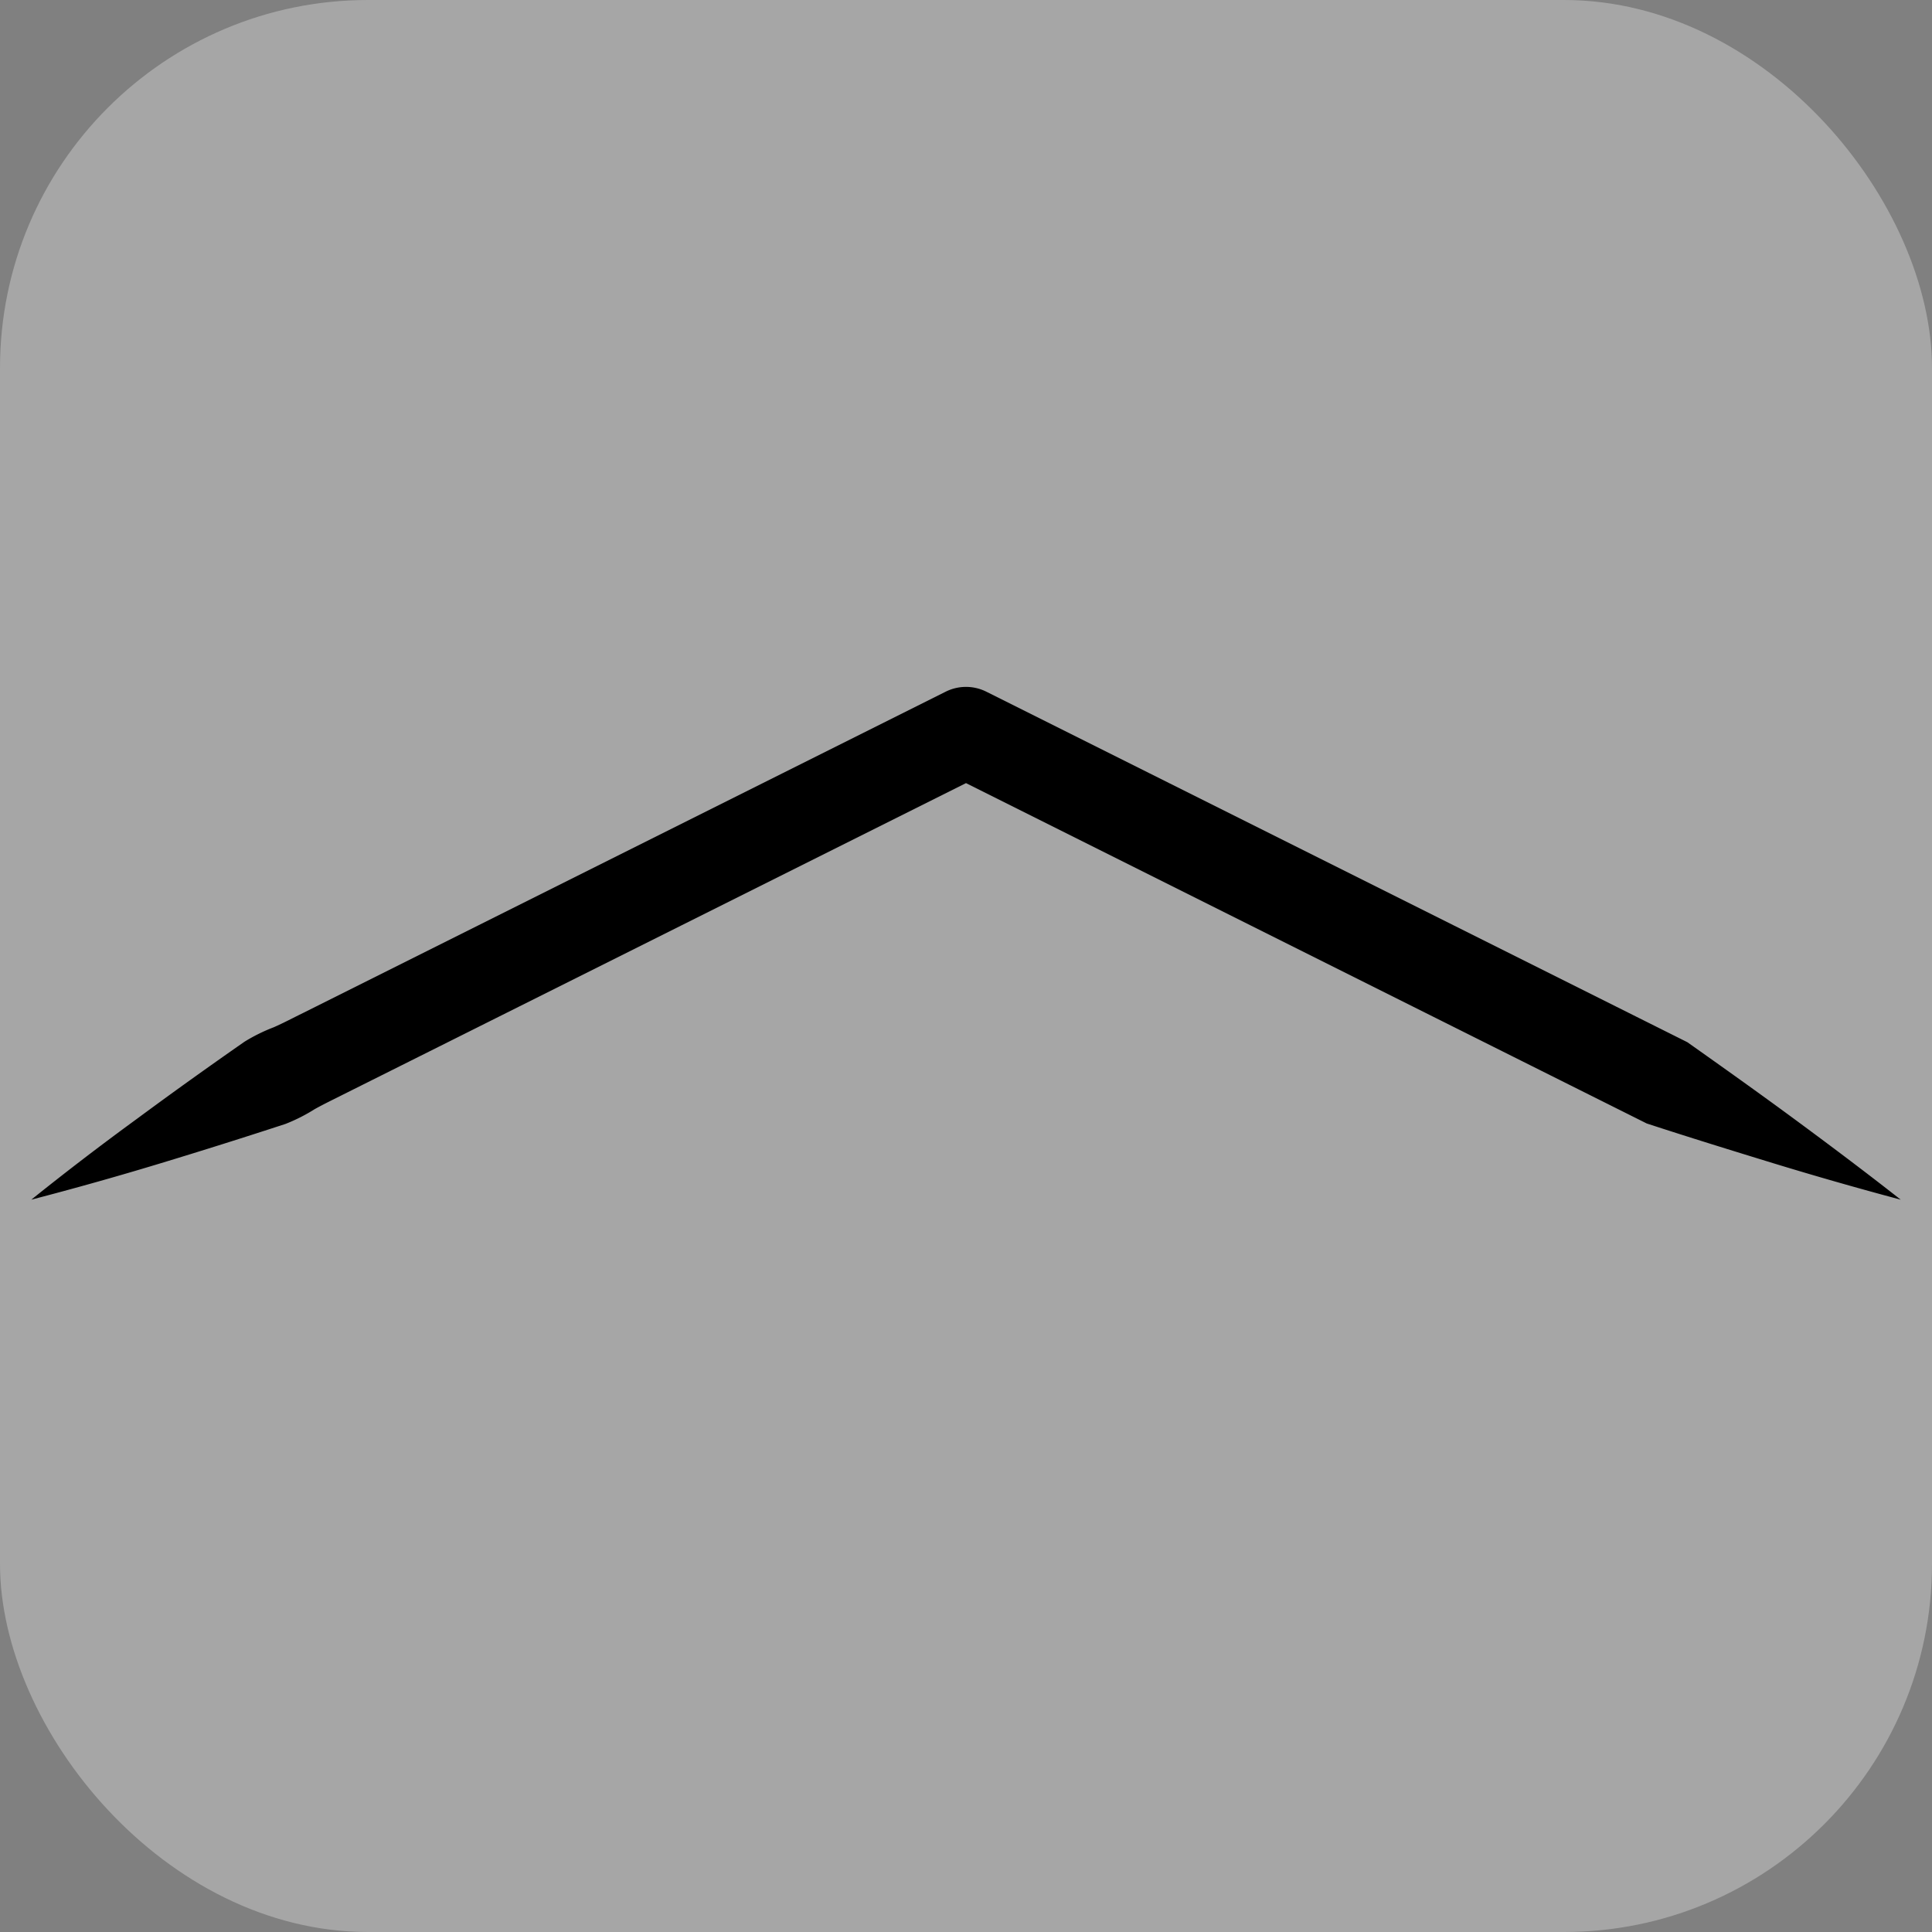
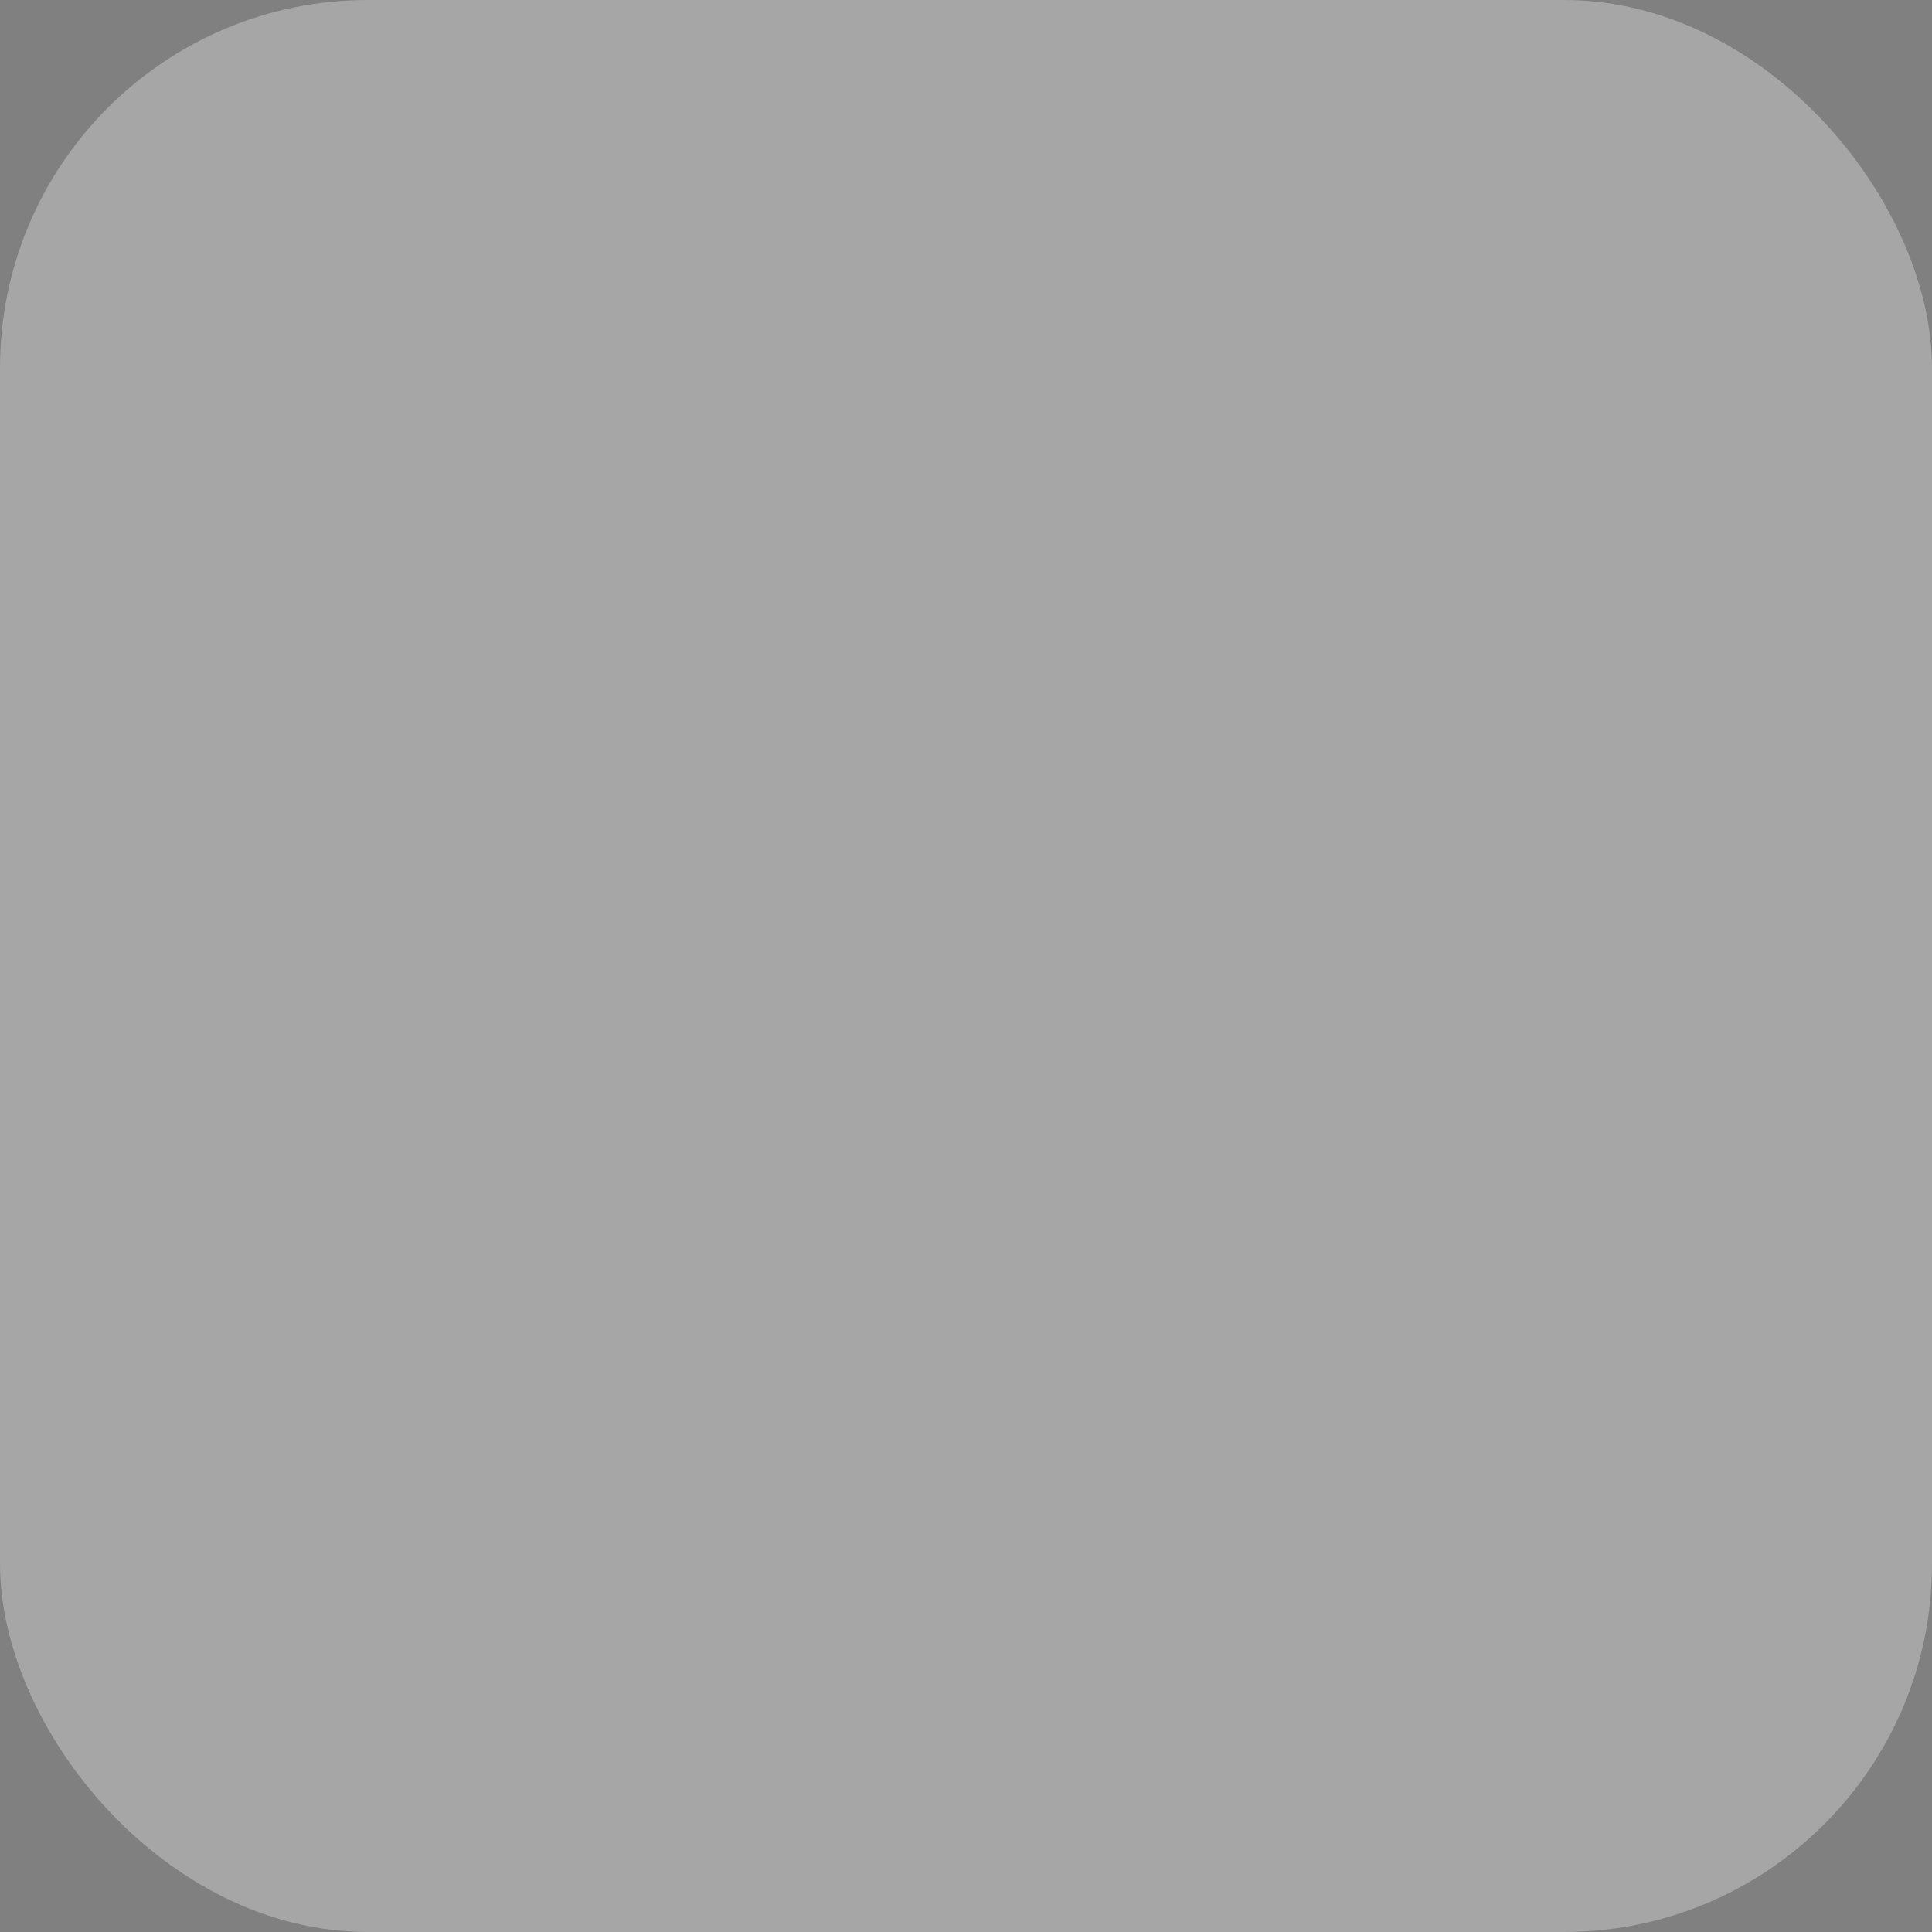
<svg xmlns="http://www.w3.org/2000/svg" viewBox="0 0 297.64 297.64">
  <rect x="0" y="0" width="297.64" height="297.64" fill="#808080" stroke="none" />
  <defs>
    <style>.cls-1{fill:#fff;opacity:0.3;}</style>
  </defs>
  <title>Asset 12</title>
  <g id="Layer_2" data-name="Layer 2">
    <g id="arrow">
      <rect class="cls-1" width="297.64" height="297.64" rx="56.69" />
-       <path d="M7,184.82q8-6.42,16.27-12.45c5.48-4.05,11-8,16.57-11.88a26.64,26.64,0,0,1,4.51-2.23c1.53-.67,3-1.46,4.52-2.2l9-4.5,18-9,72-36a7,7,0,0,1,6.26,0l72,36,36,18c5.54,3.92,11.07,7.85,16.55,11.89s10.94,8.14,16.32,12.37q-9.93-2.65-19.68-5.63c-6.52-2-13-4-19.45-6.11l-36-18-72-36h6.26l-72,36-18,9-9,4.5c-1.49.76-3,1.47-4.48,2.3a26.63,26.63,0,0,1-4.49,2.27q-9.66,3.16-19.43,6.12T7,184.82Z" transform="translate(-2.18)" />
    </g>
  </g>
</svg>